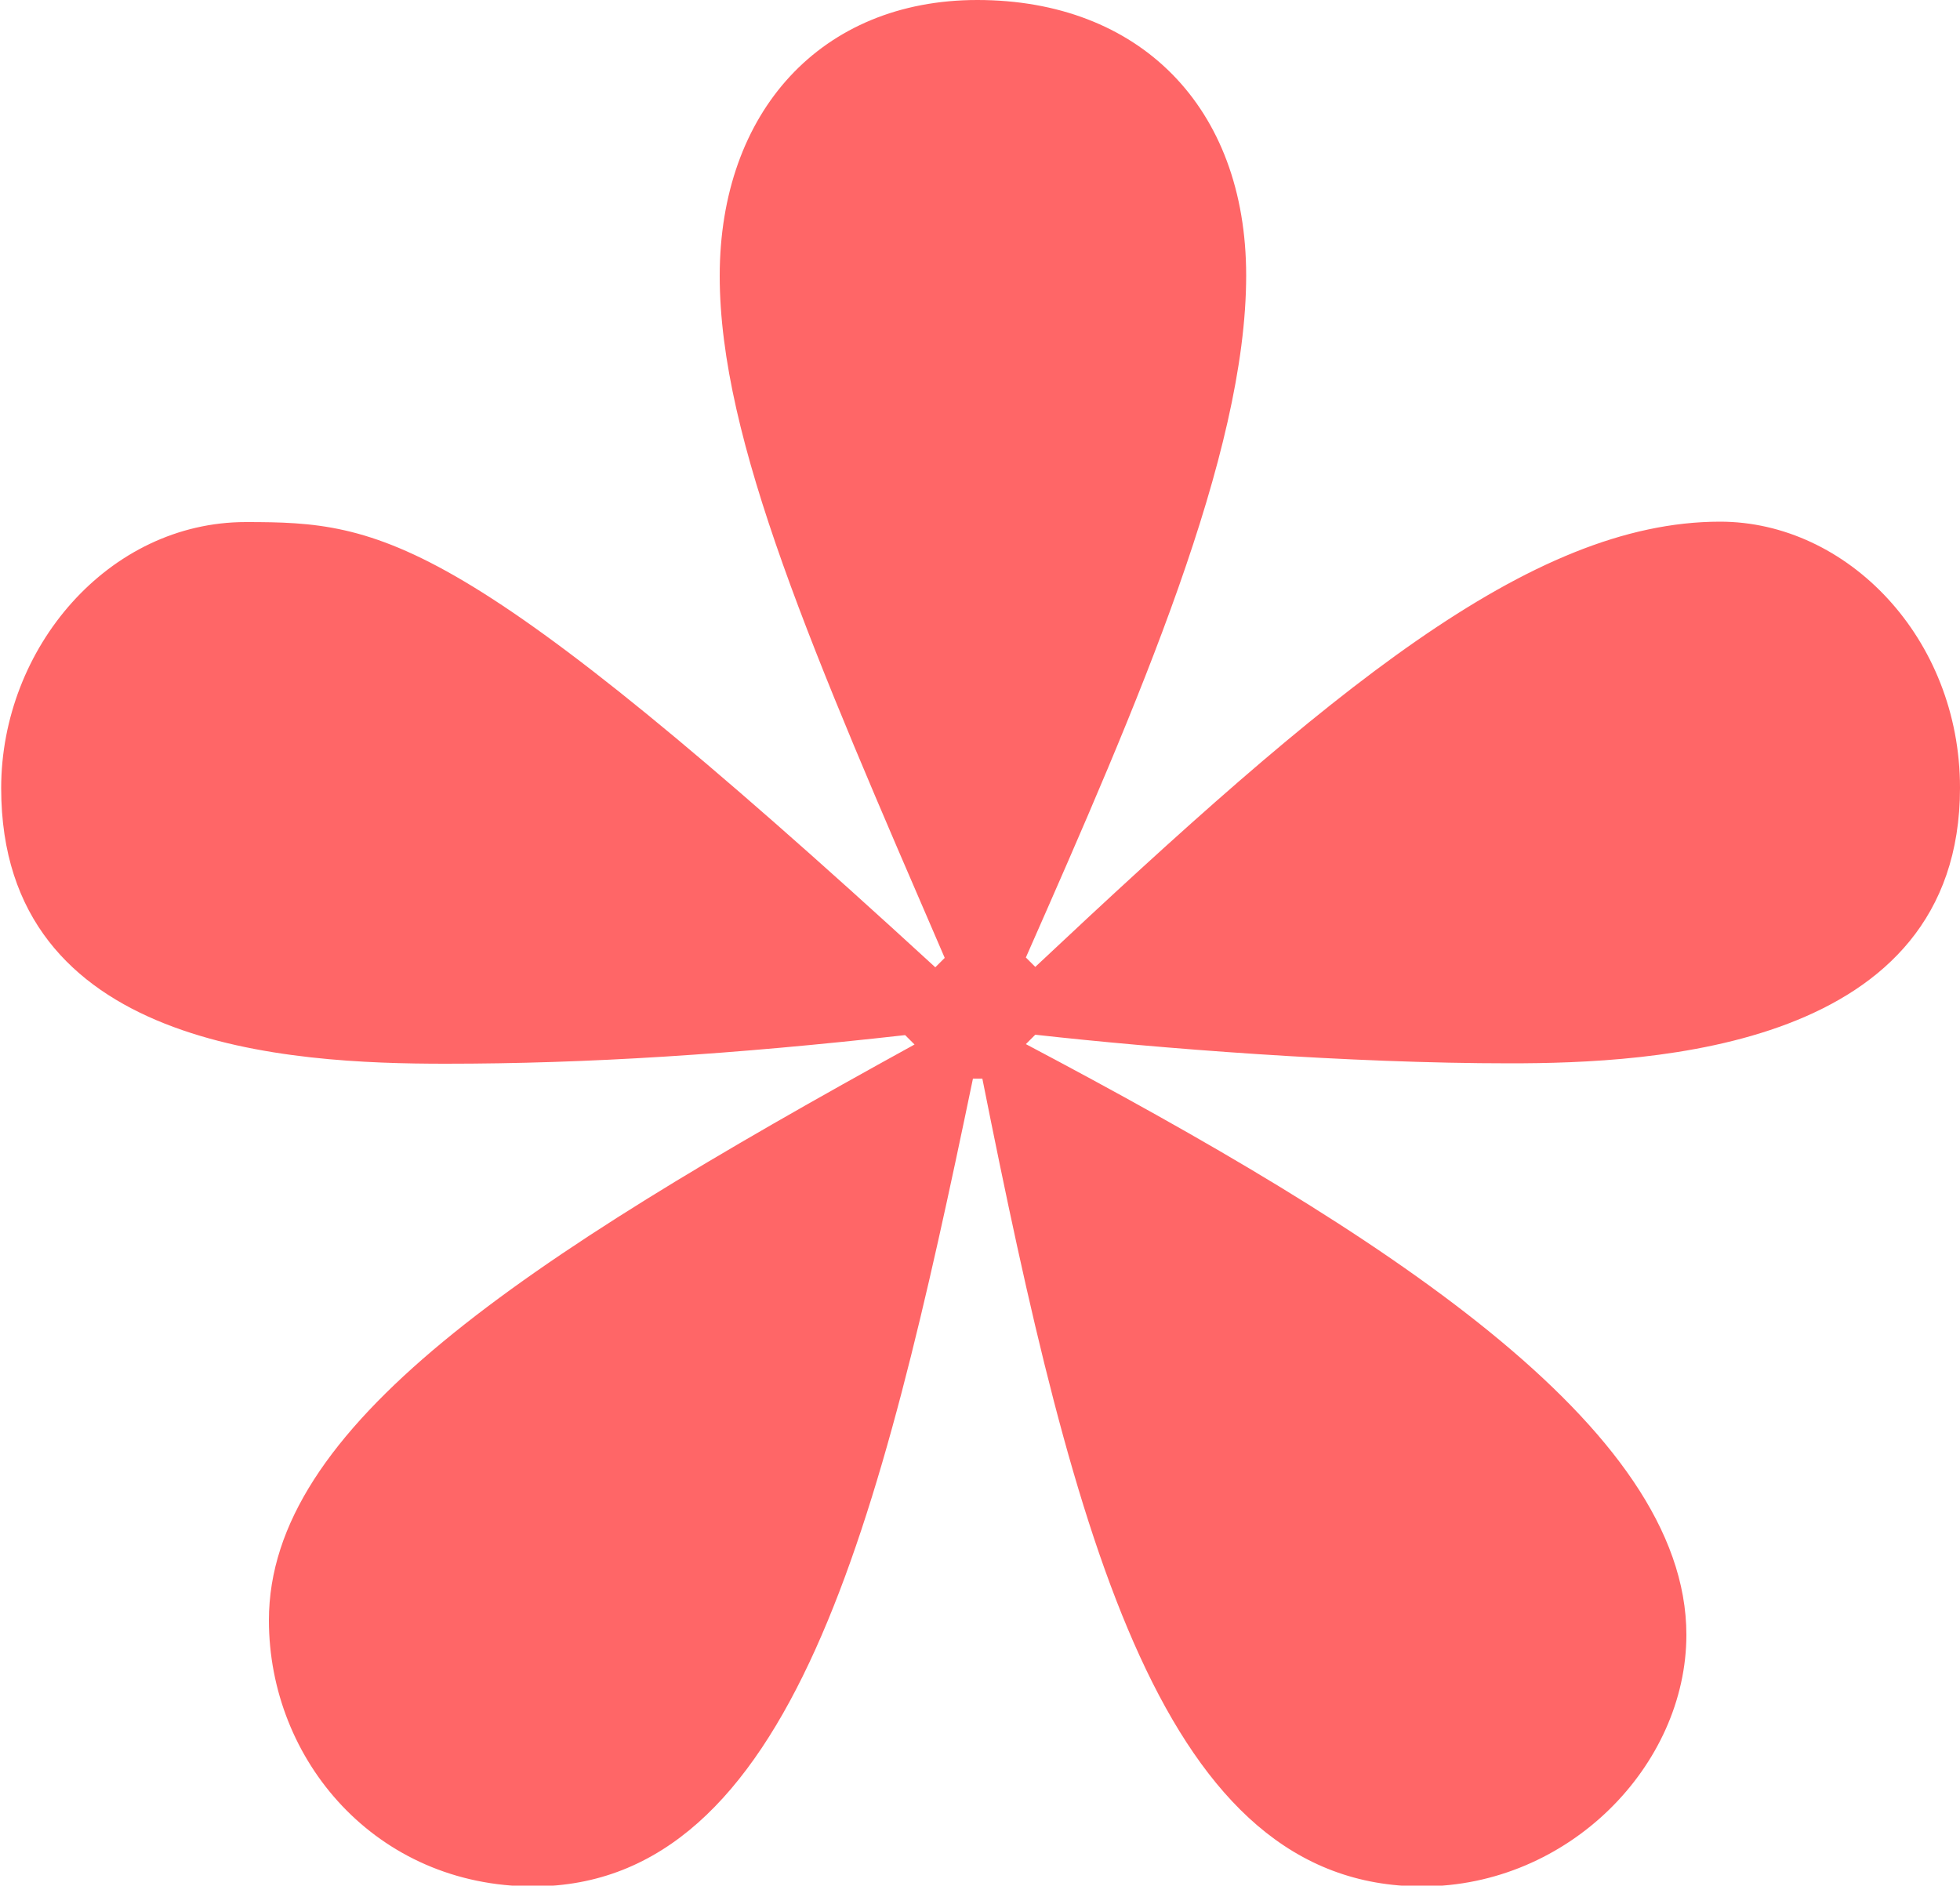
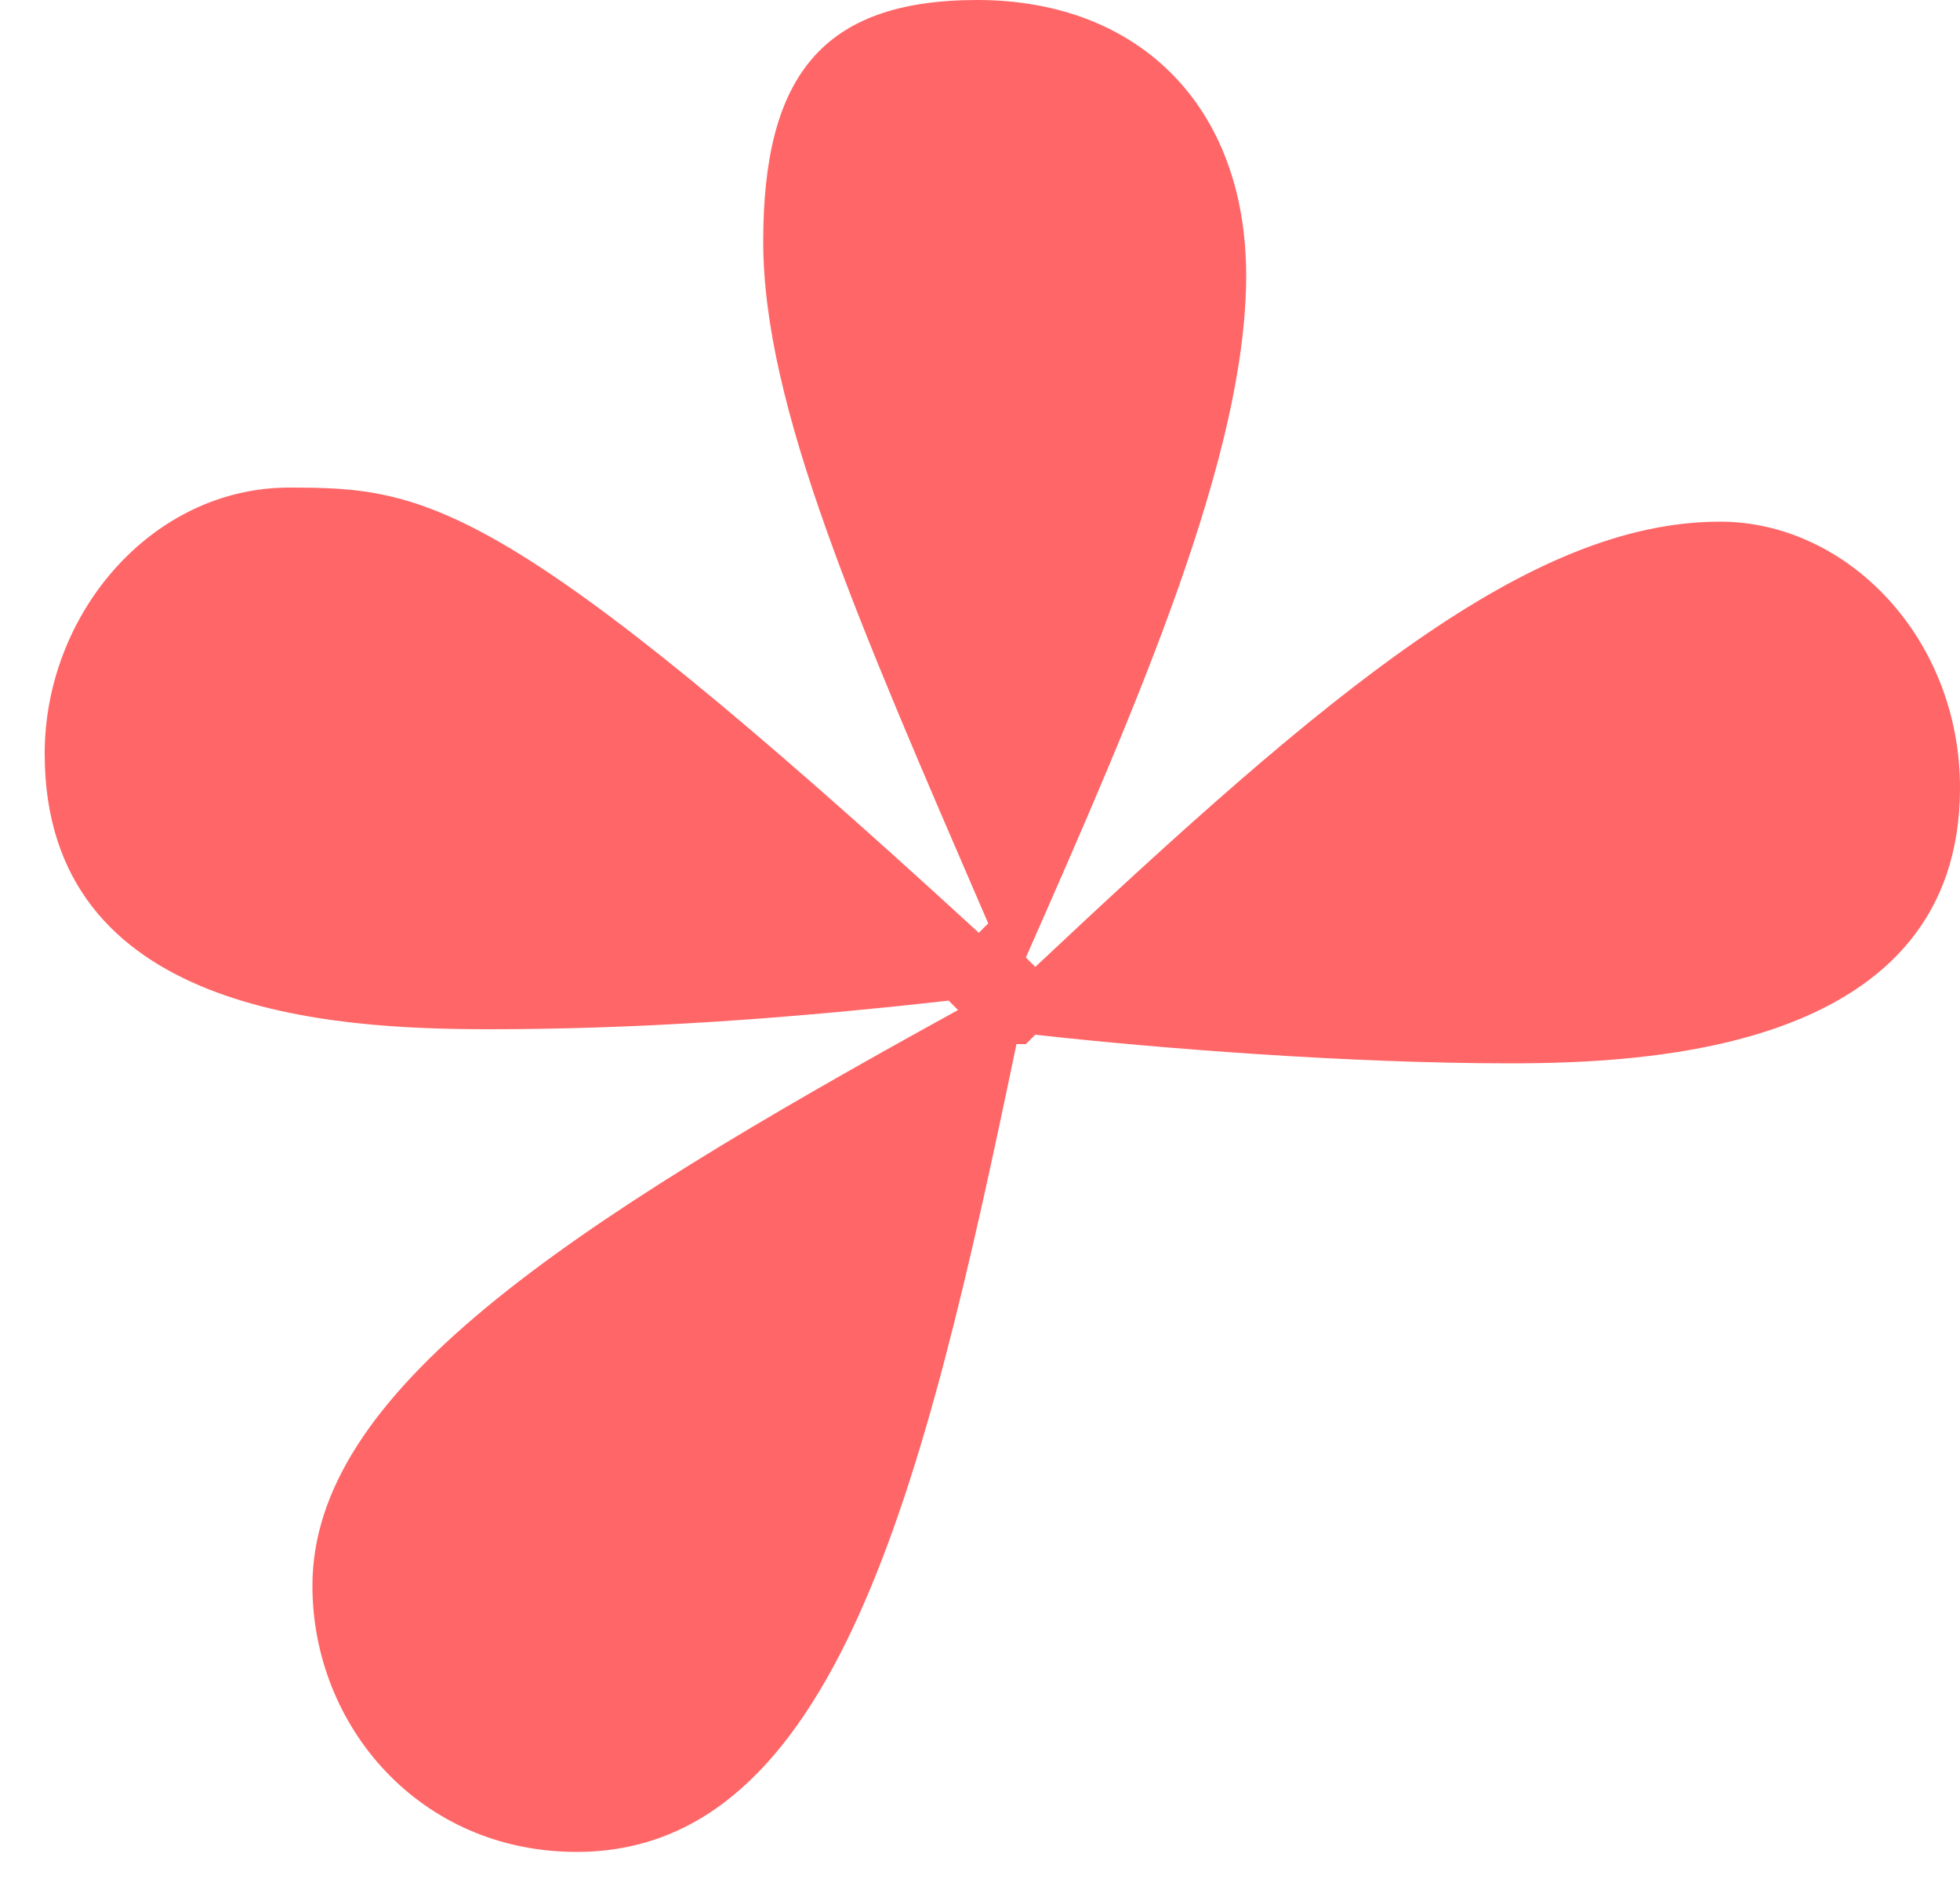
<svg xmlns="http://www.w3.org/2000/svg" id="Layer_1" data-name="Layer 1" viewBox="0 0 50 48.11">
  <defs>
    <style>      .cls-1 {        fill: #ff6667;        stroke-width: 0px;      }    </style>
  </defs>
-   <path class="cls-1" d="M24.93,0c4.12,0,6.86,2.71,6.86,7.03,0,4.57-2.74,10.87-5.62,17.4l.24.24c7.48-7.03,12.61-11.36,17.47-11.36,3.24,0,6.12,2.97,6.12,6.79,0,6.67-7.86,7.03-11.48,7.03-4.12,0-8.98-.38-12.11-.73l-.24.24c9.1,4.81,16.85,9.76,16.85,15.07,0,3.33-3,6.42-6.74,6.42-6.6,0-8.86-8.77-11.22-20.61h-.24c-2.36,11.36-4.62,20.61-11.22,20.61-4,0-6.74-3.21-6.74-6.79,0-4.93,6.36-9.13,16.47-14.69l-.24-.24c-4.36.49-8.1.73-11.72.73-3.98,0-11.34-.38-11.34-7.03,0-3.58,2.74-6.79,6.24-6.79s5.48.24,17.59,11.36l.24-.24c-3.36-7.78-5.74-13.21-5.74-17.4S20.95,0,24.93,0Z" />
+   <path class="cls-1" d="M24.93,0c4.12,0,6.86,2.71,6.86,7.03,0,4.57-2.74,10.87-5.62,17.4l.24.24c7.48-7.03,12.61-11.36,17.47-11.36,3.24,0,6.12,2.97,6.12,6.79,0,6.67-7.86,7.03-11.48,7.03-4.12,0-8.98-.38-12.11-.73l-.24.24h-.24c-2.36,11.36-4.62,20.61-11.22,20.61-4,0-6.74-3.21-6.74-6.79,0-4.93,6.36-9.13,16.47-14.69l-.24-.24c-4.36.49-8.1.73-11.72.73-3.98,0-11.34-.38-11.34-7.03,0-3.58,2.74-6.79,6.24-6.79s5.48.24,17.59,11.36l.24-.24c-3.36-7.78-5.74-13.21-5.74-17.4S20.95,0,24.93,0Z" />
</svg>